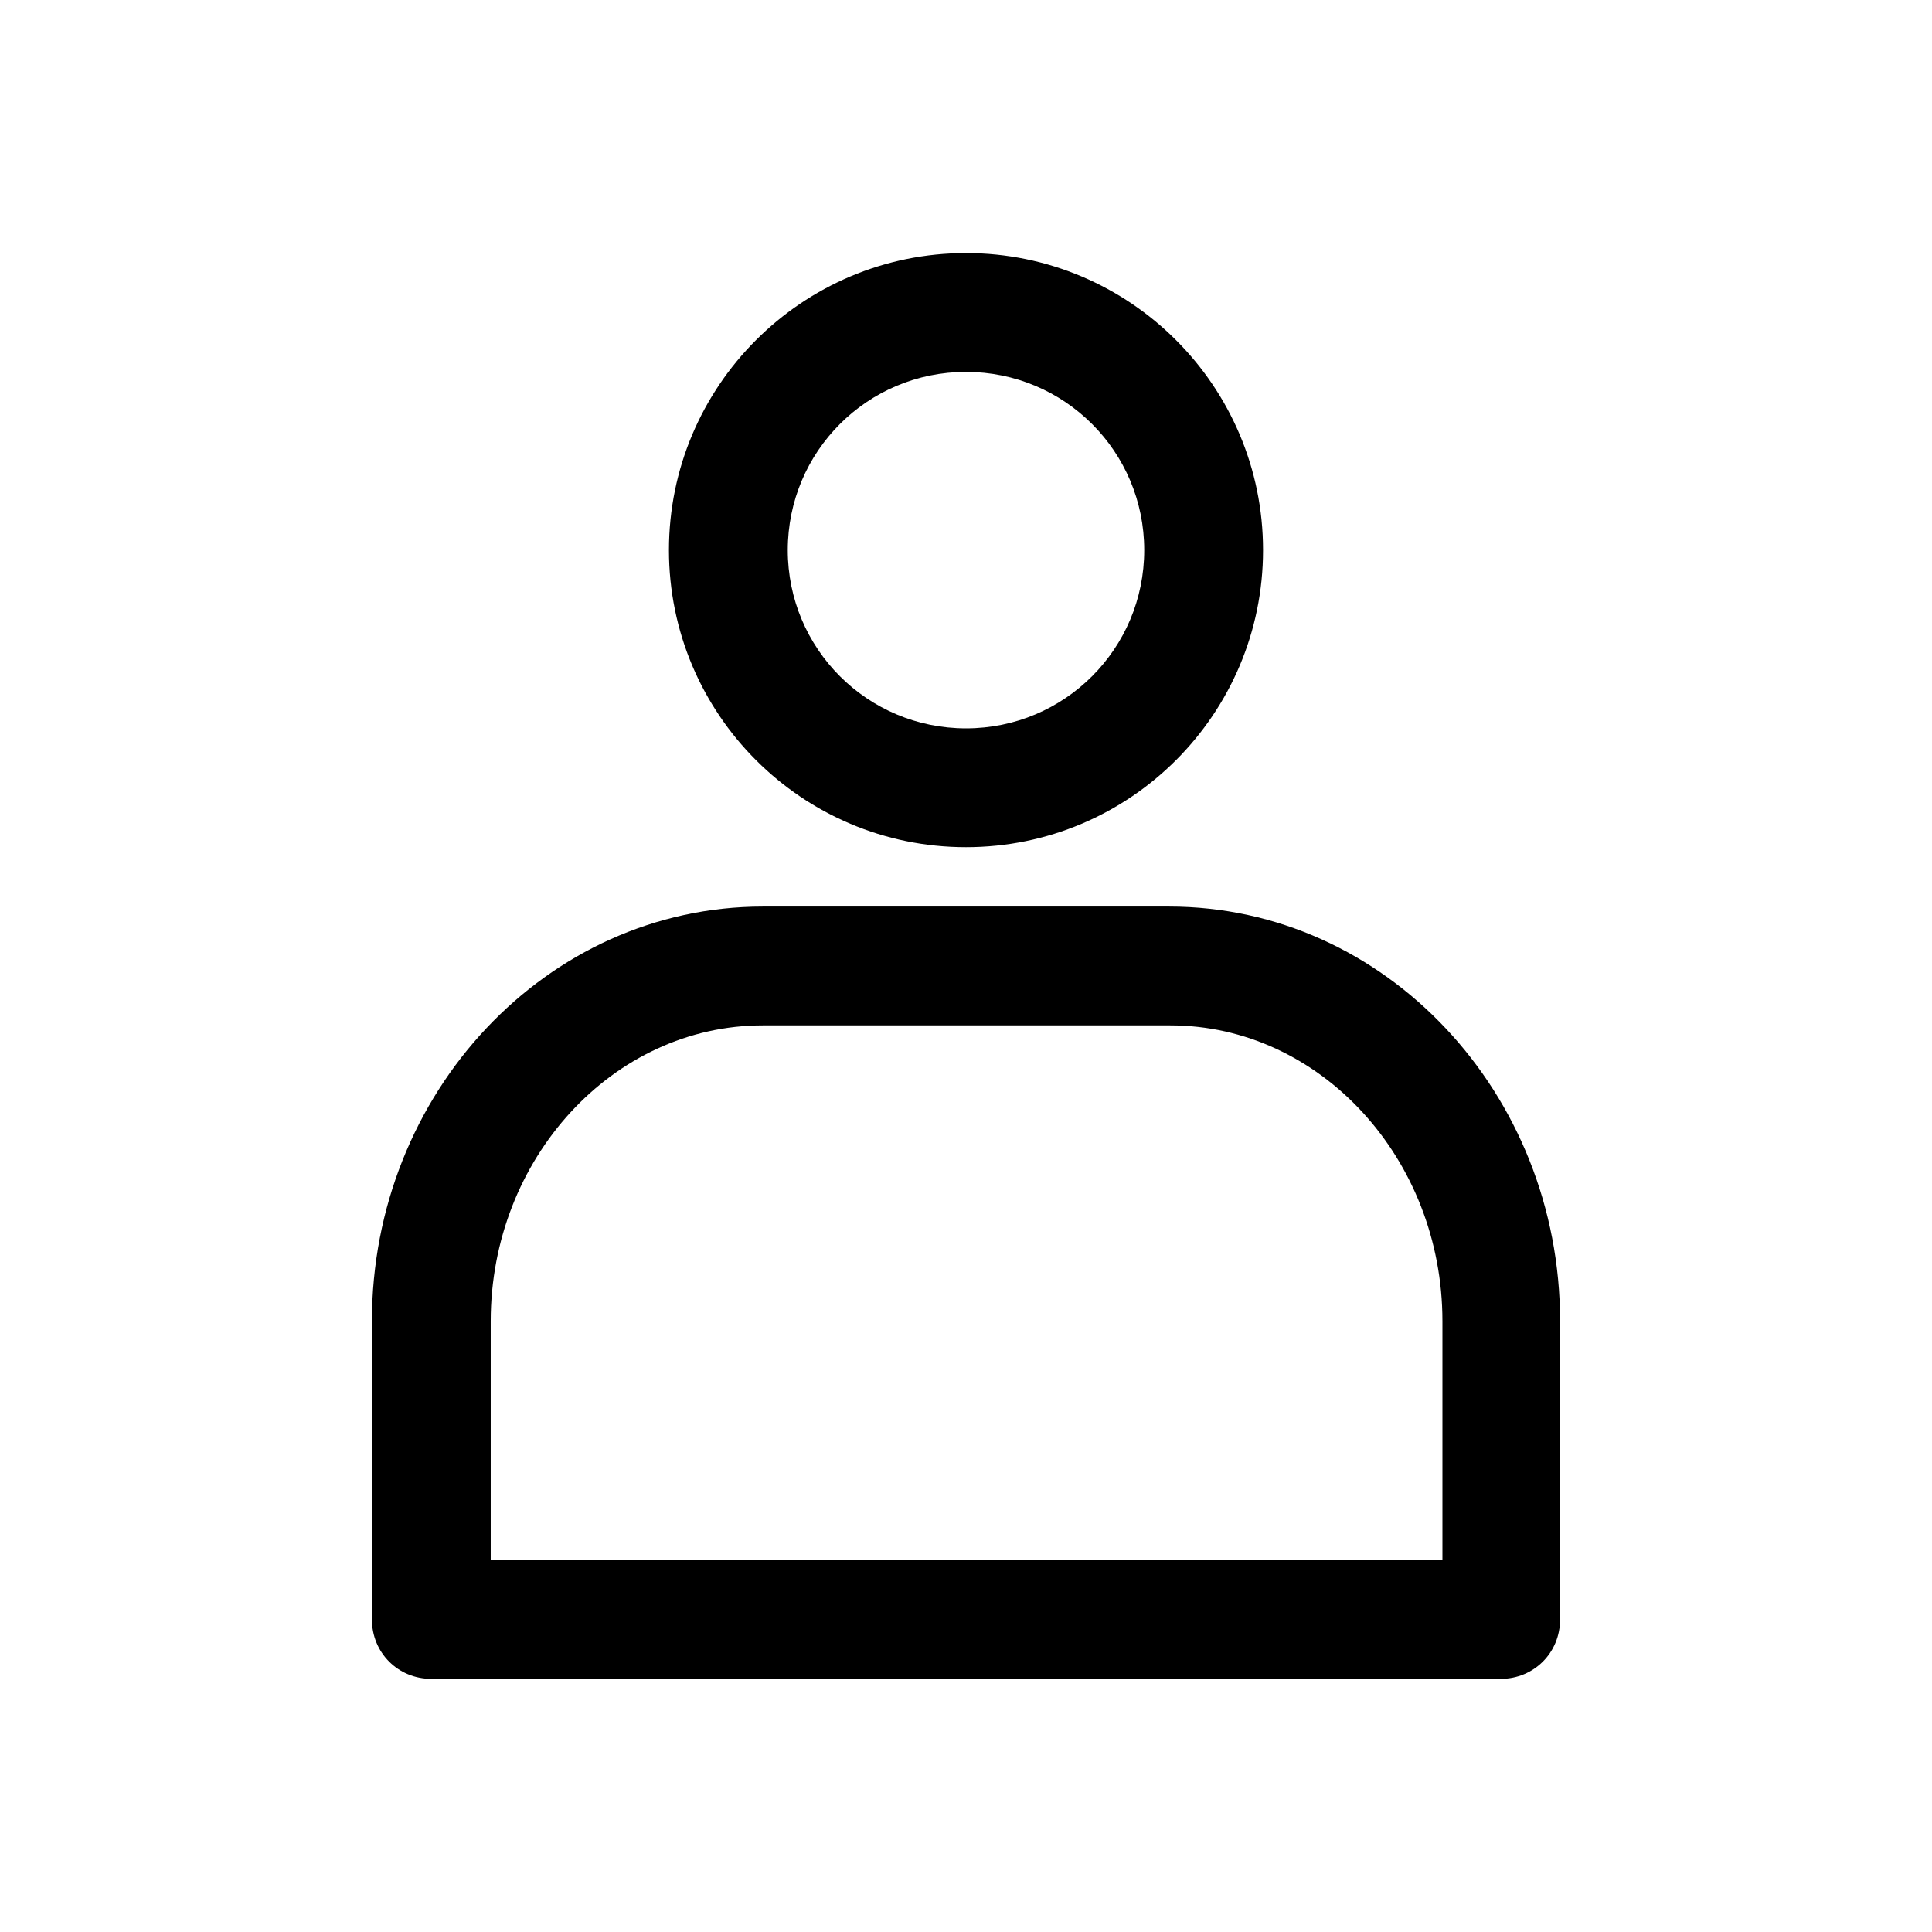
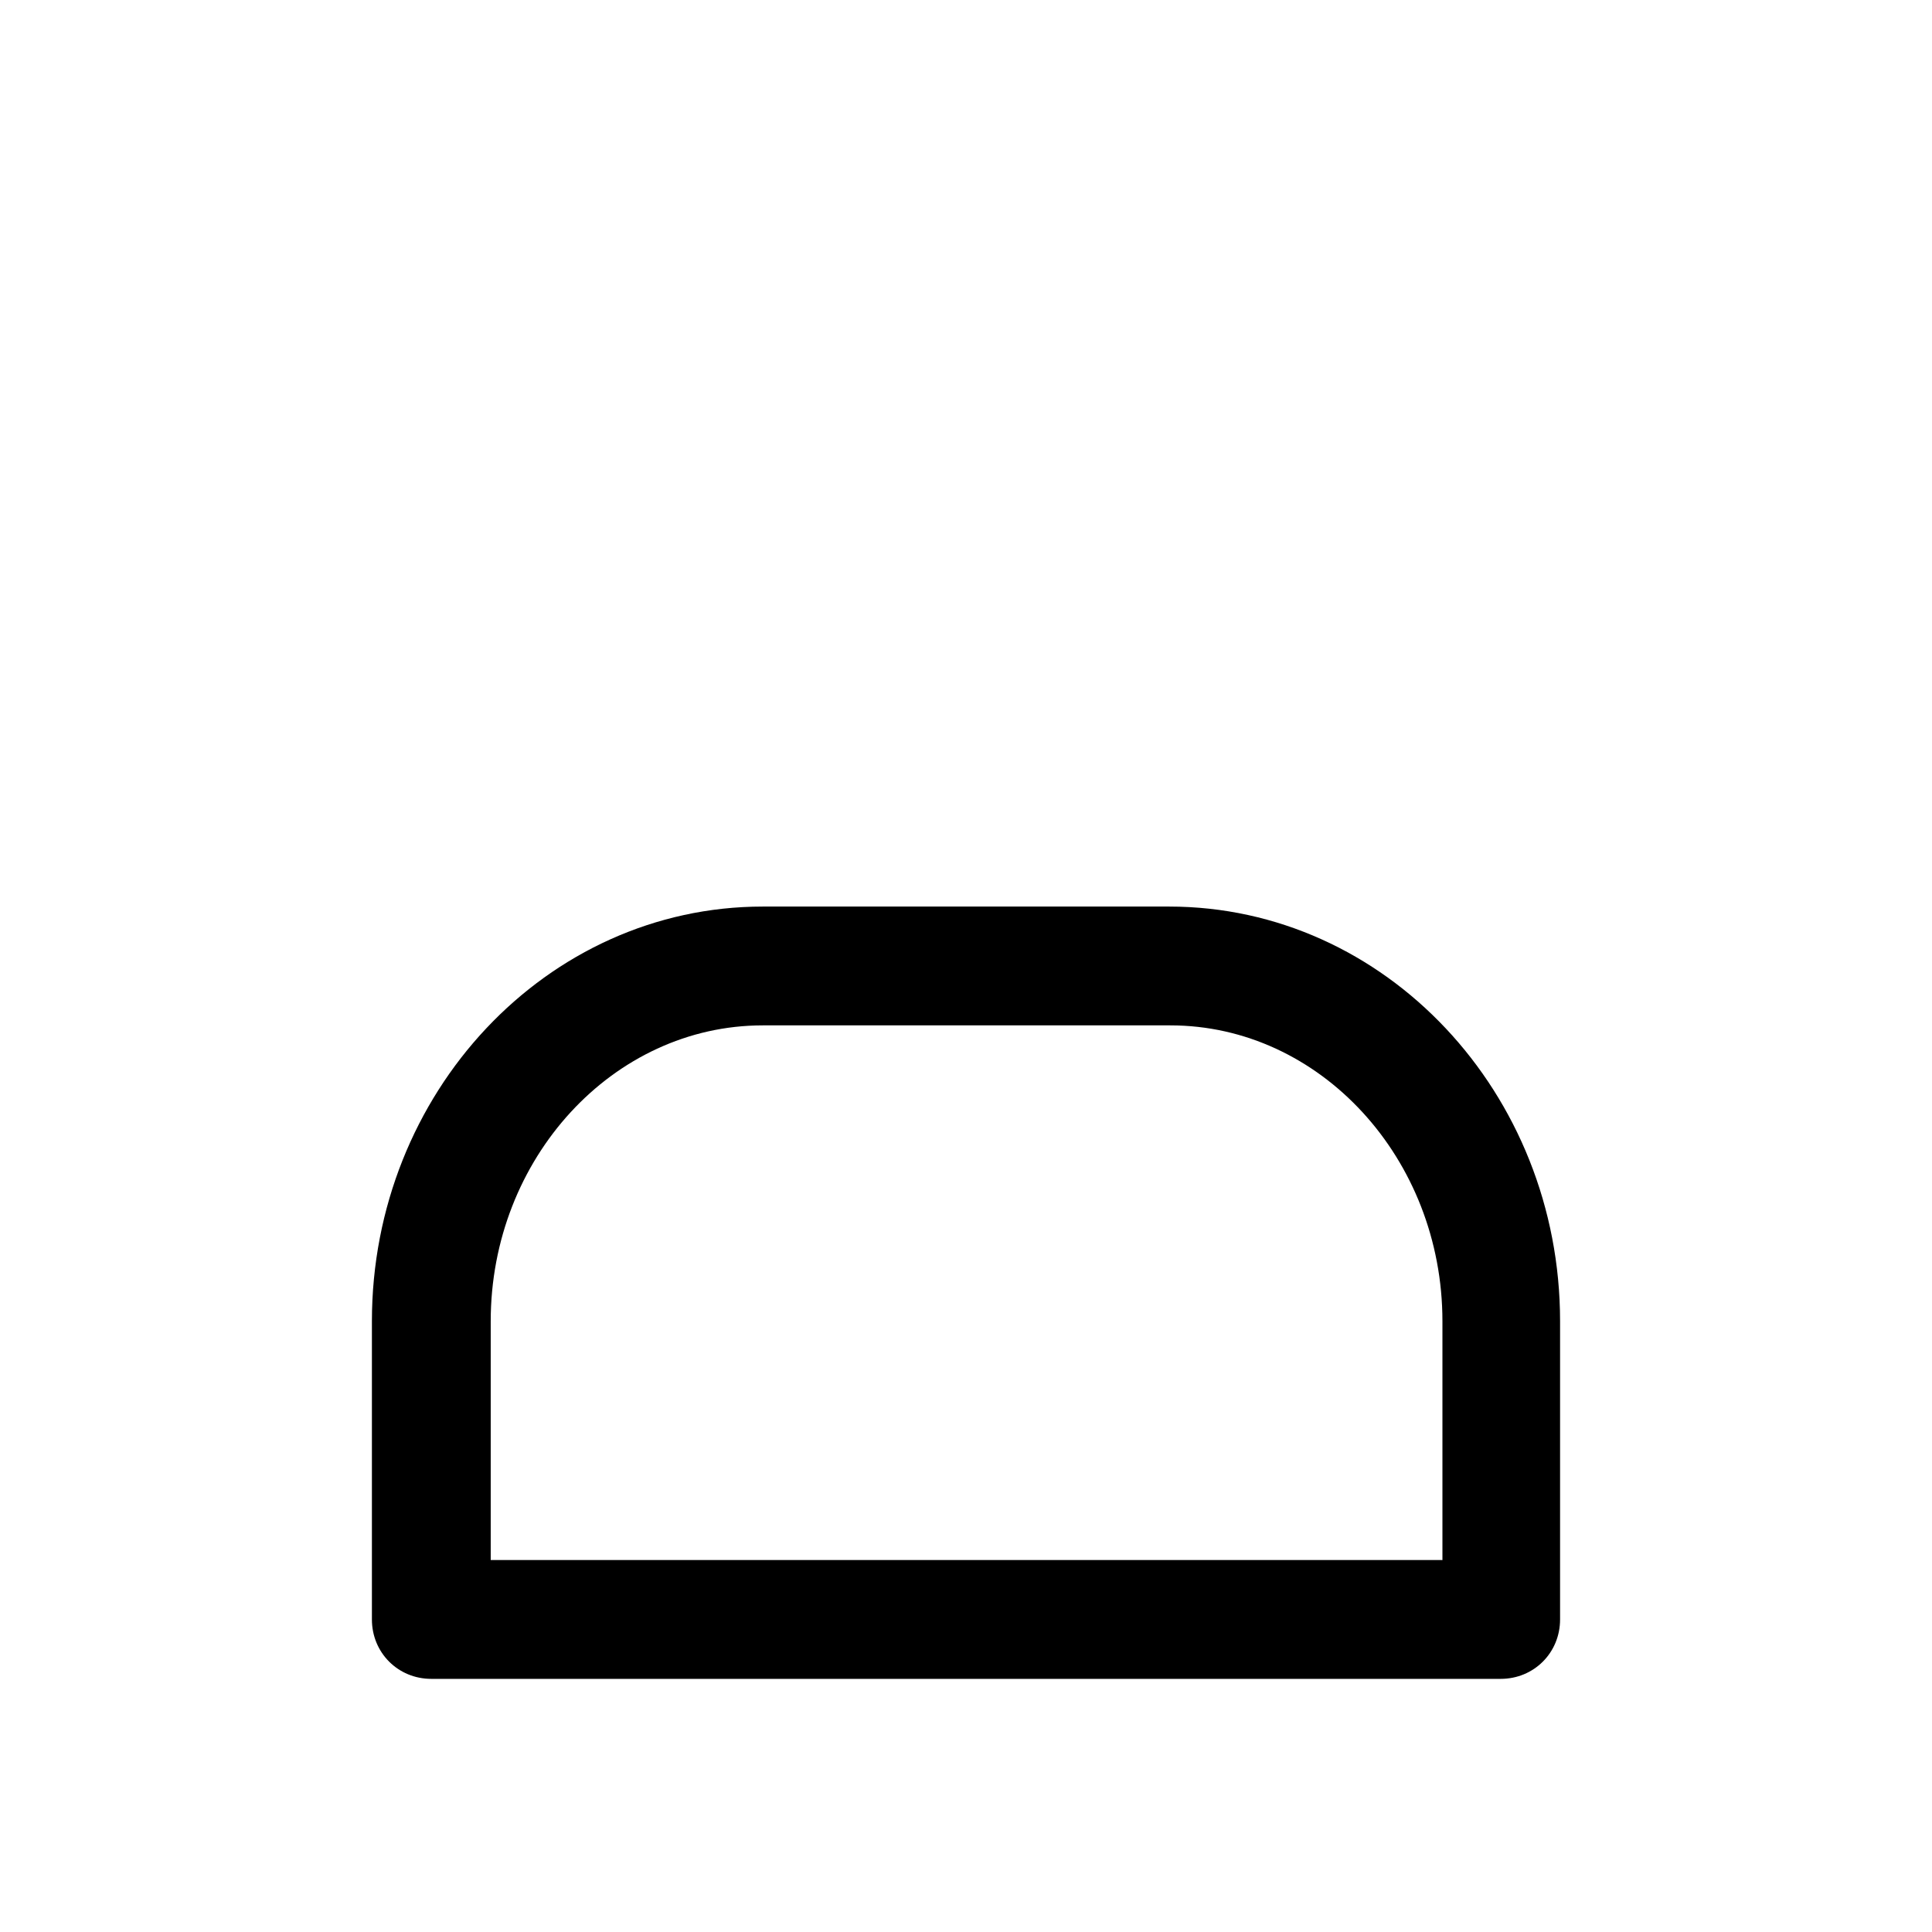
<svg xmlns="http://www.w3.org/2000/svg" fill="#000000" width="800px" height="800px" version="1.1" viewBox="144 144 512 512">
  <g>
-     <path d="m400 368.51c43.453 0 78.719-35.266 78.719-78.719 0-43.457-35.266-78.723-78.719-78.723s-78.723 35.266-78.723 78.719c0 43.453 35.27 78.723 78.723 78.723zm0-125.95c26.137 0 47.23 21.098 47.23 47.23 0 26.137-21.098 47.234-47.23 47.234-26.137 0-47.234-21.098-47.234-47.234 0-26.133 21.098-47.23 47.234-47.23z" />
    <path d="m453.84 384.25h-107.69c-57.309 0-103.59 49.438-103.59 109.89v79.035c0 8.816 6.926 15.742 15.742 15.742h283.39c8.816 0 15.742-6.926 15.742-15.742v-79.035c0-60.457-46.285-109.89-103.59-109.89zm72.105 173.18h-251.9v-63.293c0-43.137 32.434-78.402 72.105-78.402h108c39.676 0 72.109 35.266 72.109 78.406v63.289z" />
  </g>
</svg>